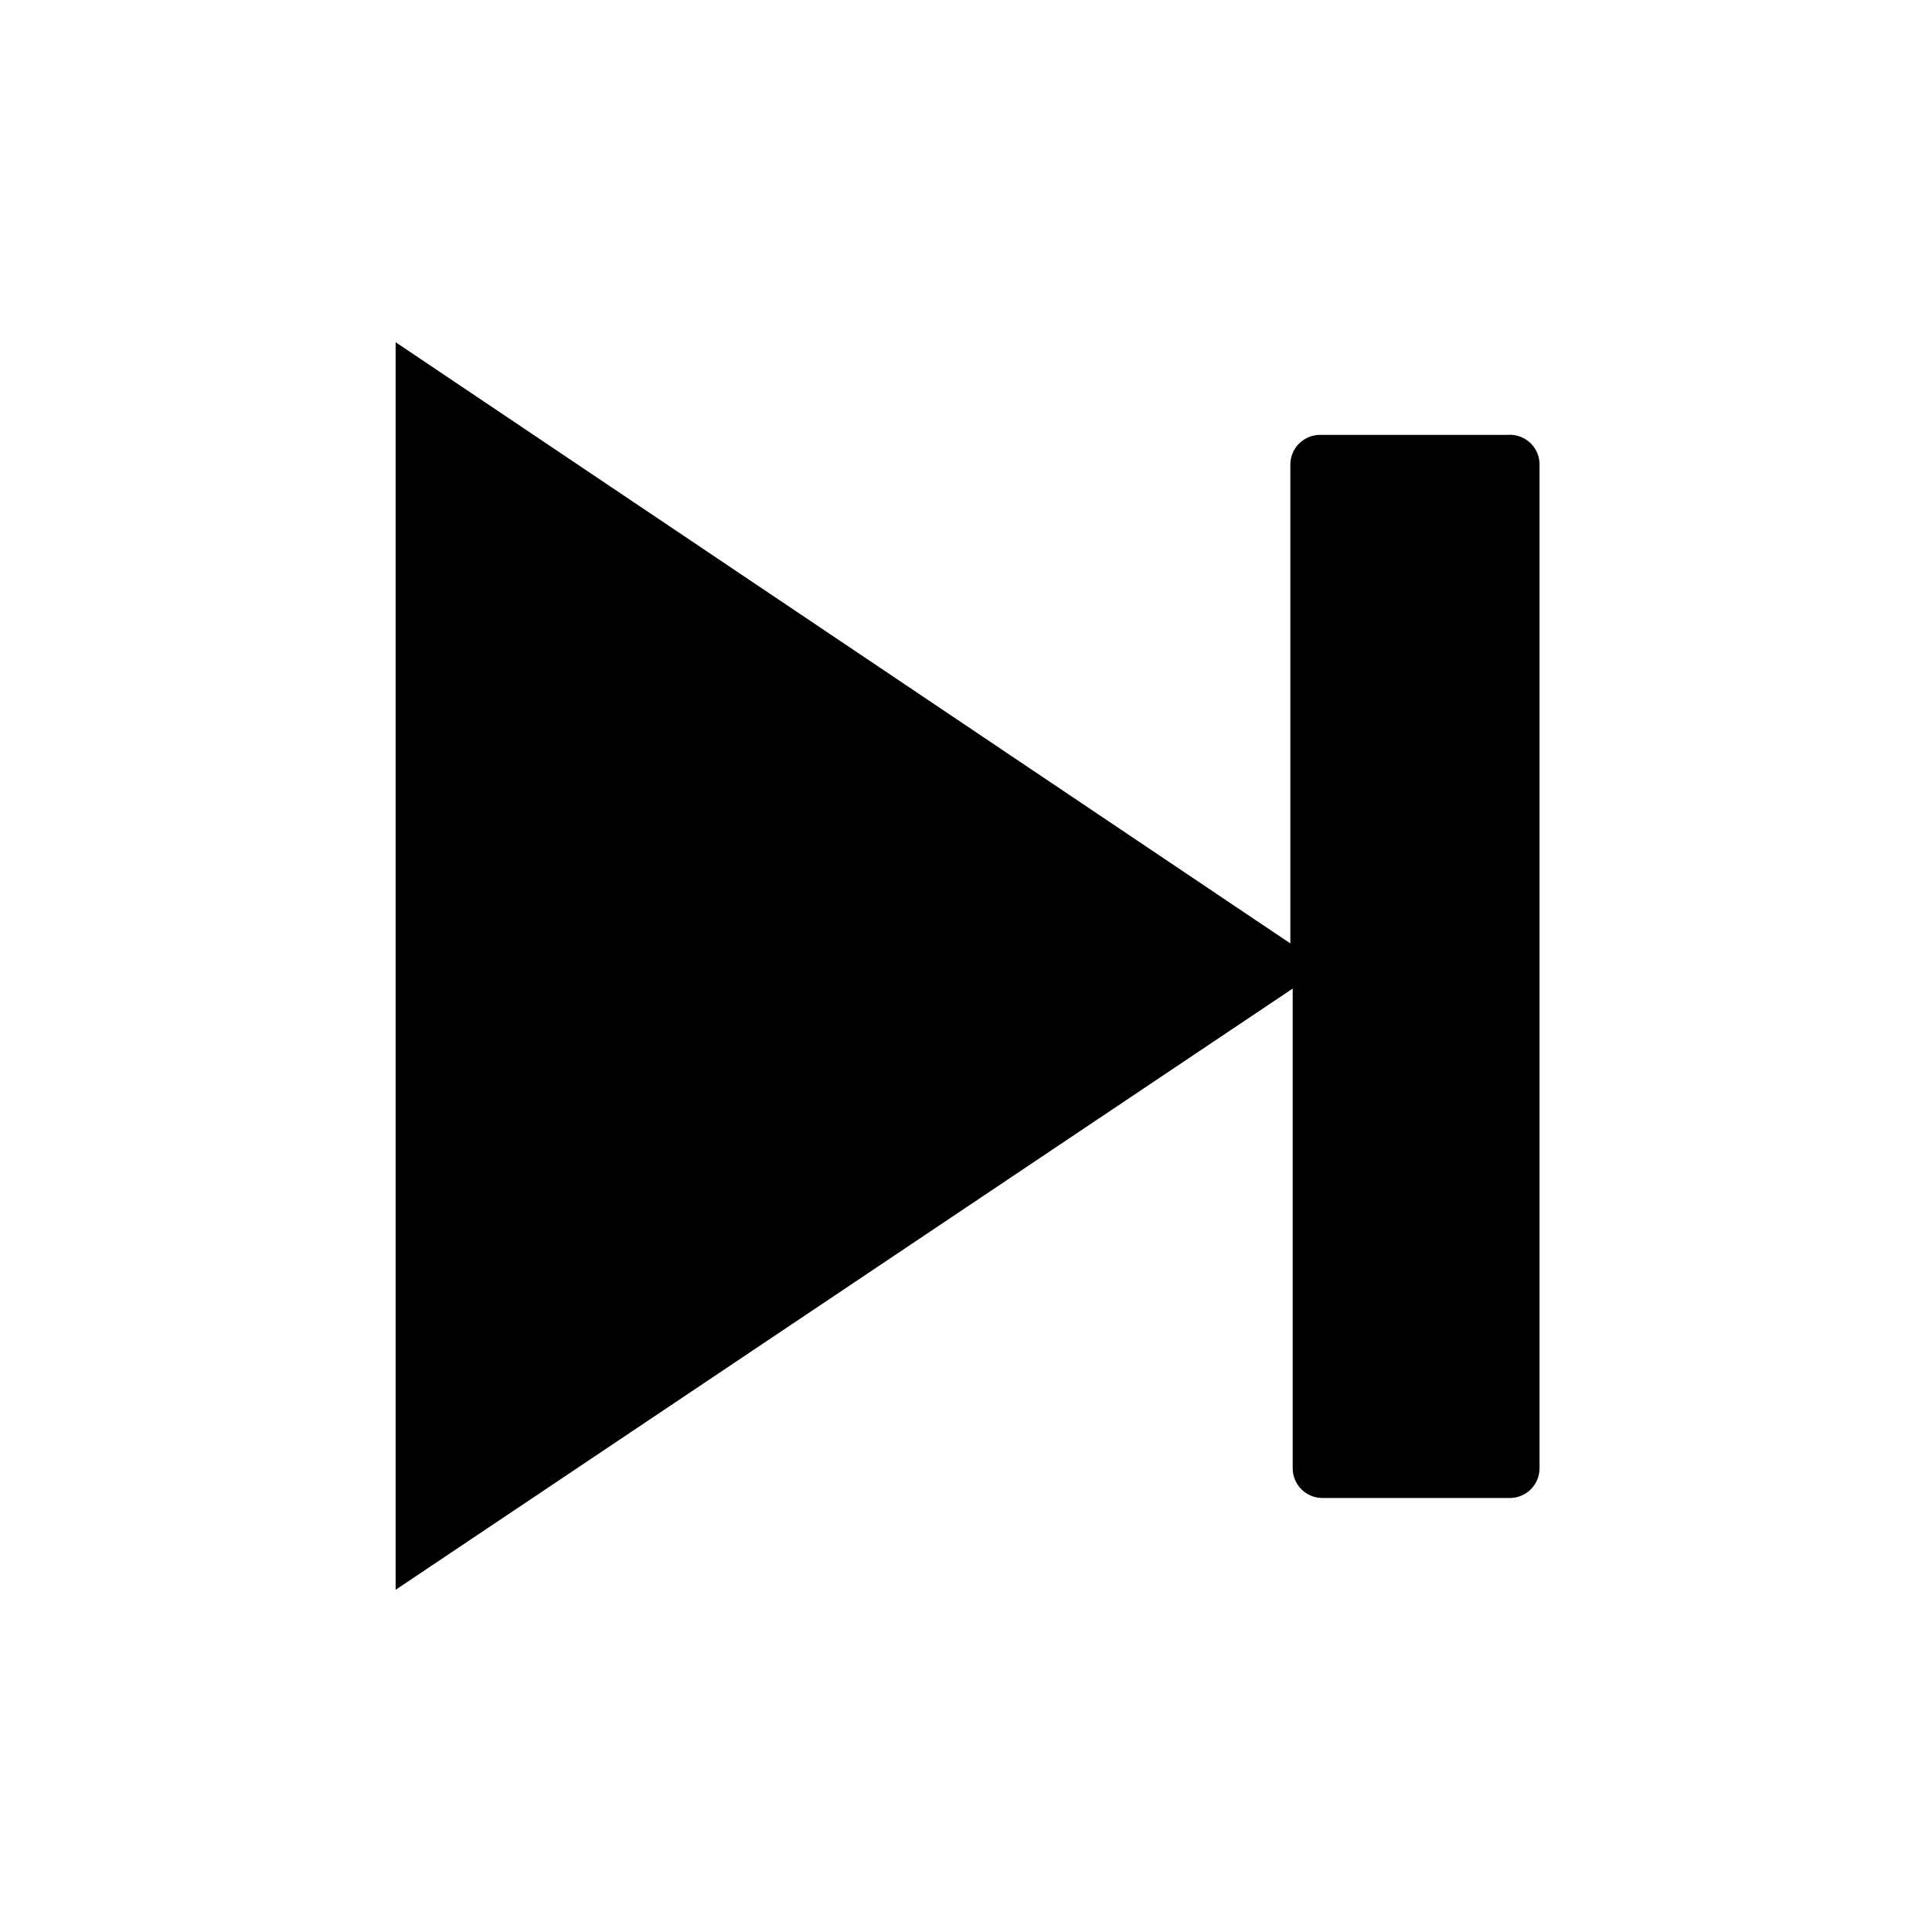
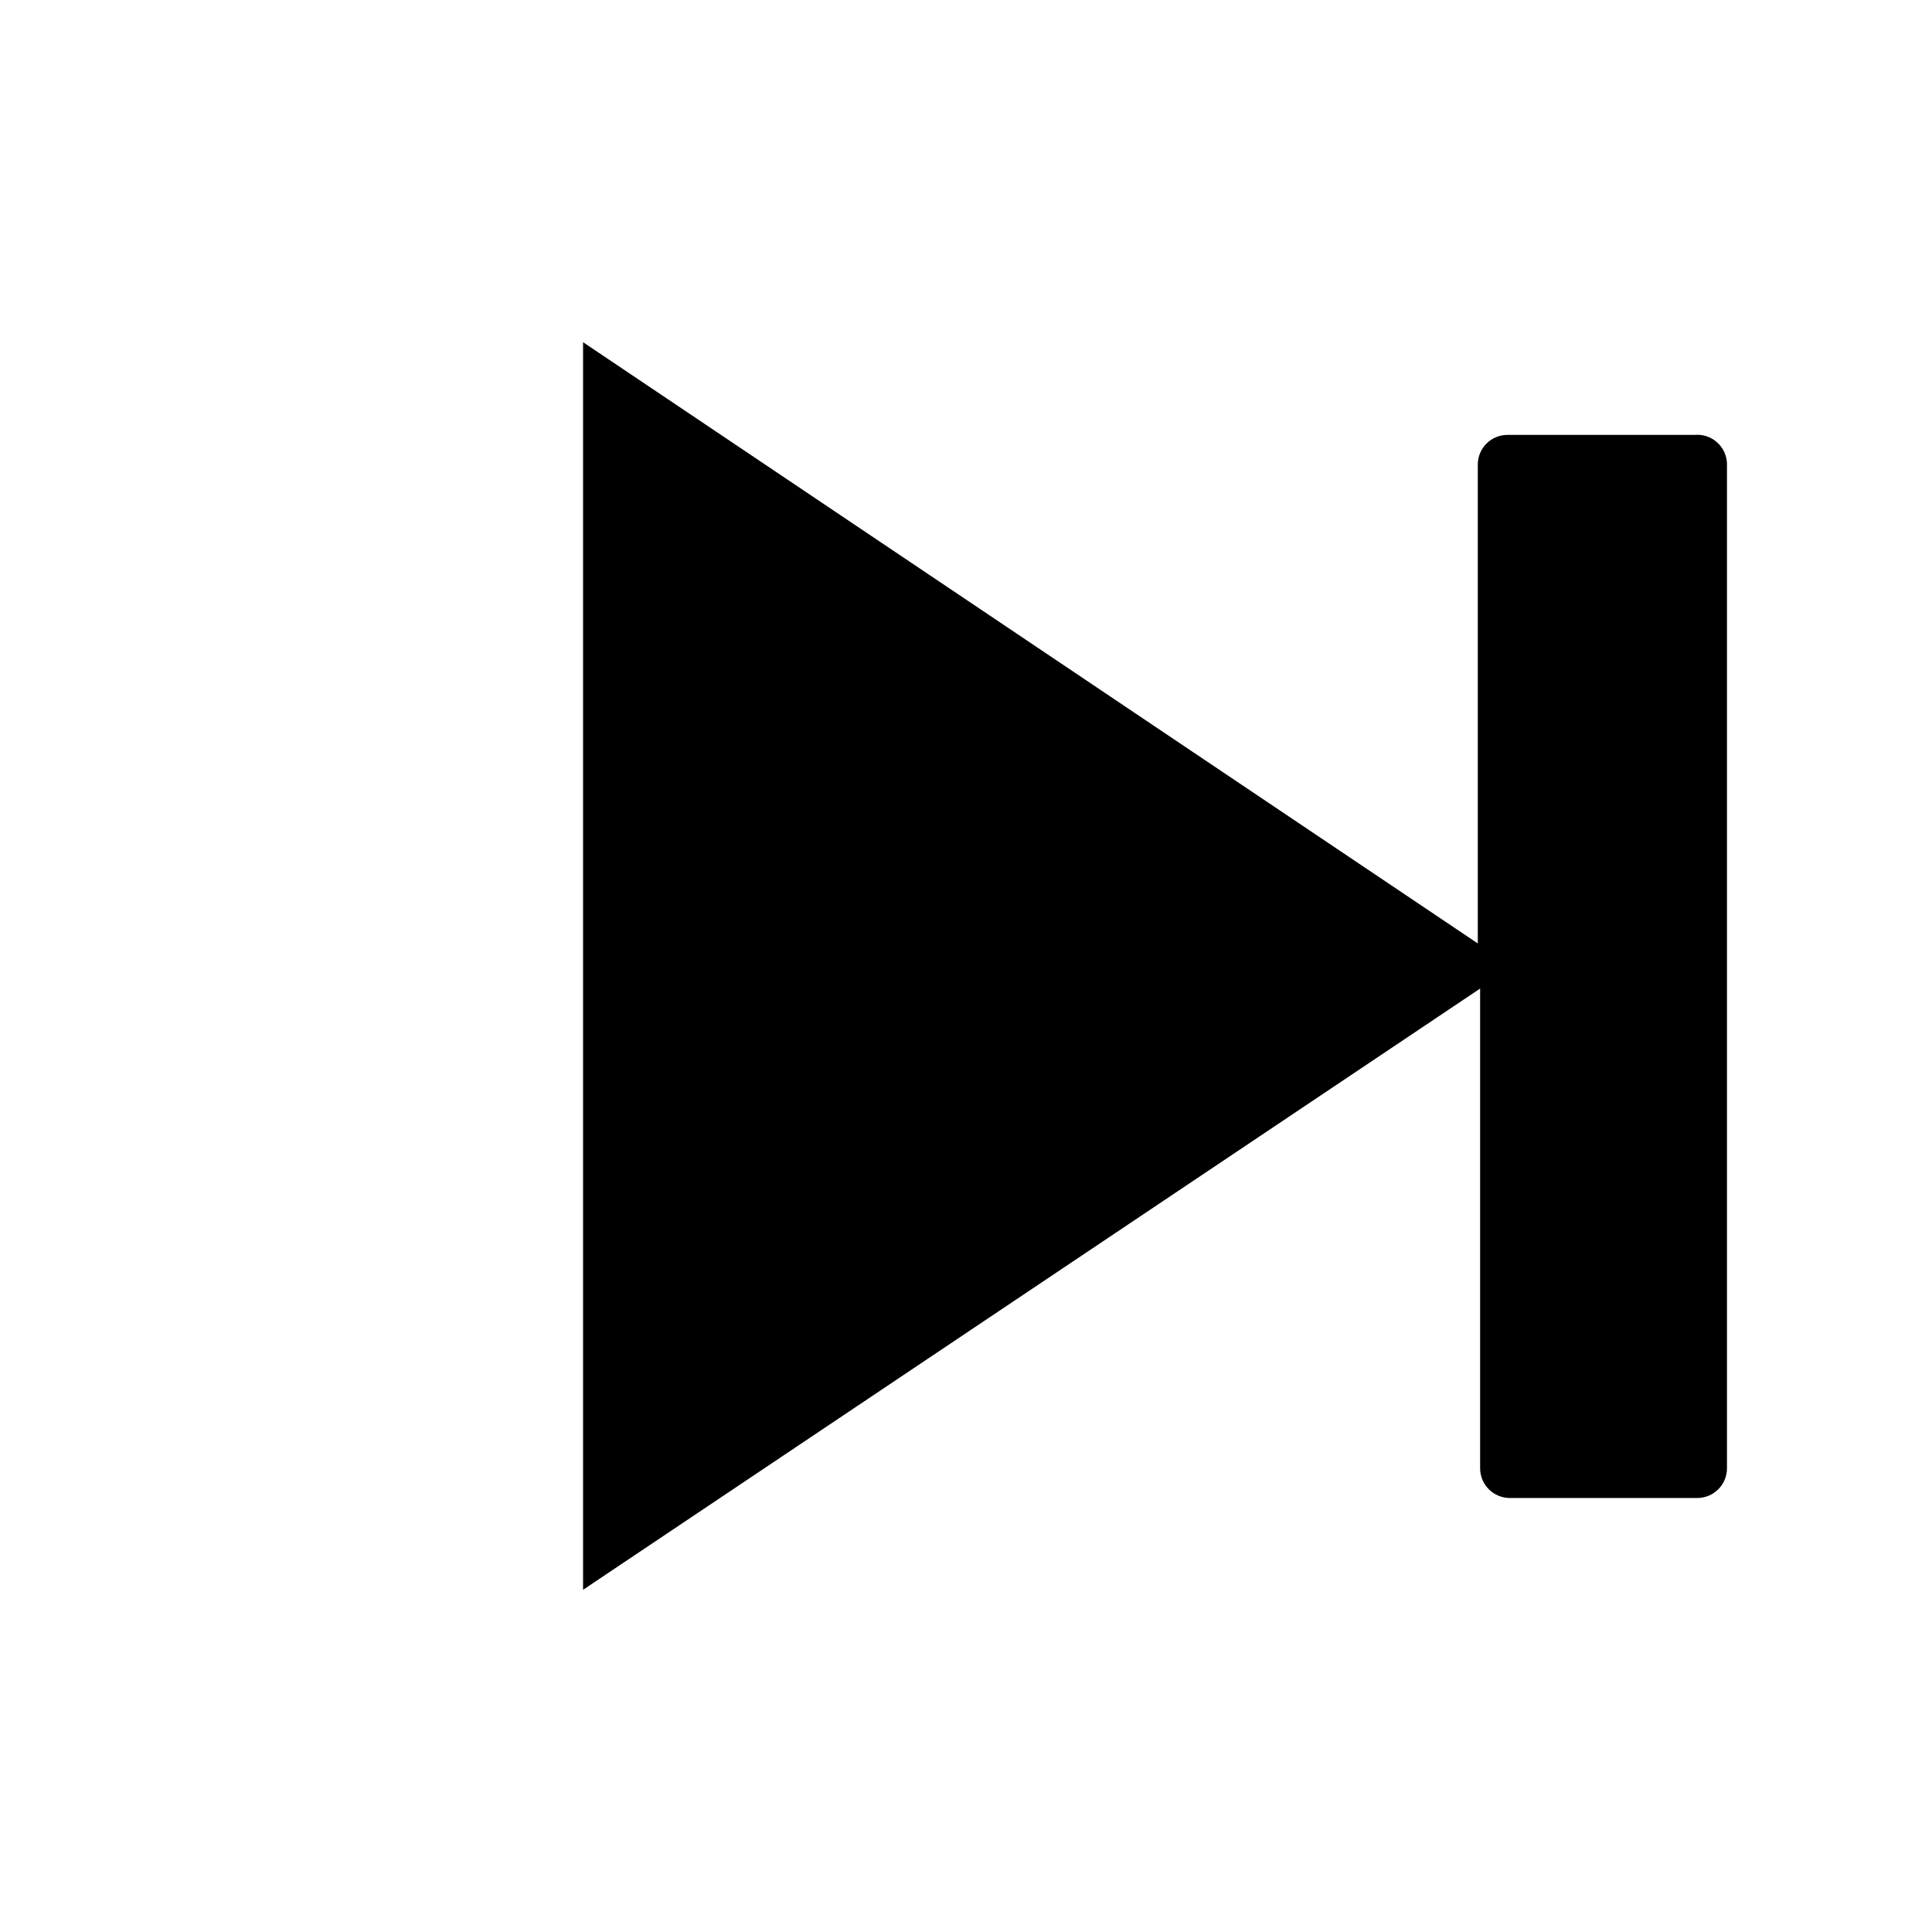
<svg xmlns="http://www.w3.org/2000/svg" fill="#000000" width="800px" height="800px" version="1.1" viewBox="144 144 512 512">
-   <path d="m543.5 259.25h-49.672c-4.348 0-7.871 3.523-7.871 7.871v126.9l-237.11-159.33v330.62l237.73-159.33v127.13c0 2.09 0.832 4.09 2.305 5.566 1.477 1.477 3.481 2.309 5.566 2.309h49.676c2.086 0 4.09-0.832 5.566-2.309 1.477-1.477 2.305-3.477 2.305-5.566v-266.23c-0.059-2.16-1-4.203-2.609-5.644-1.609-1.445-3.738-2.164-5.894-1.992z" />
+   <path d="m543.5 259.25c-4.348 0-7.871 3.523-7.871 7.871v126.9l-237.11-159.33v330.62l237.73-159.33v127.13c0 2.09 0.832 4.09 2.305 5.566 1.477 1.477 3.481 2.309 5.566 2.309h49.676c2.086 0 4.09-0.832 5.566-2.309 1.477-1.477 2.305-3.477 2.305-5.566v-266.23c-0.059-2.16-1-4.203-2.609-5.644-1.609-1.445-3.738-2.164-5.894-1.992z" />
</svg>